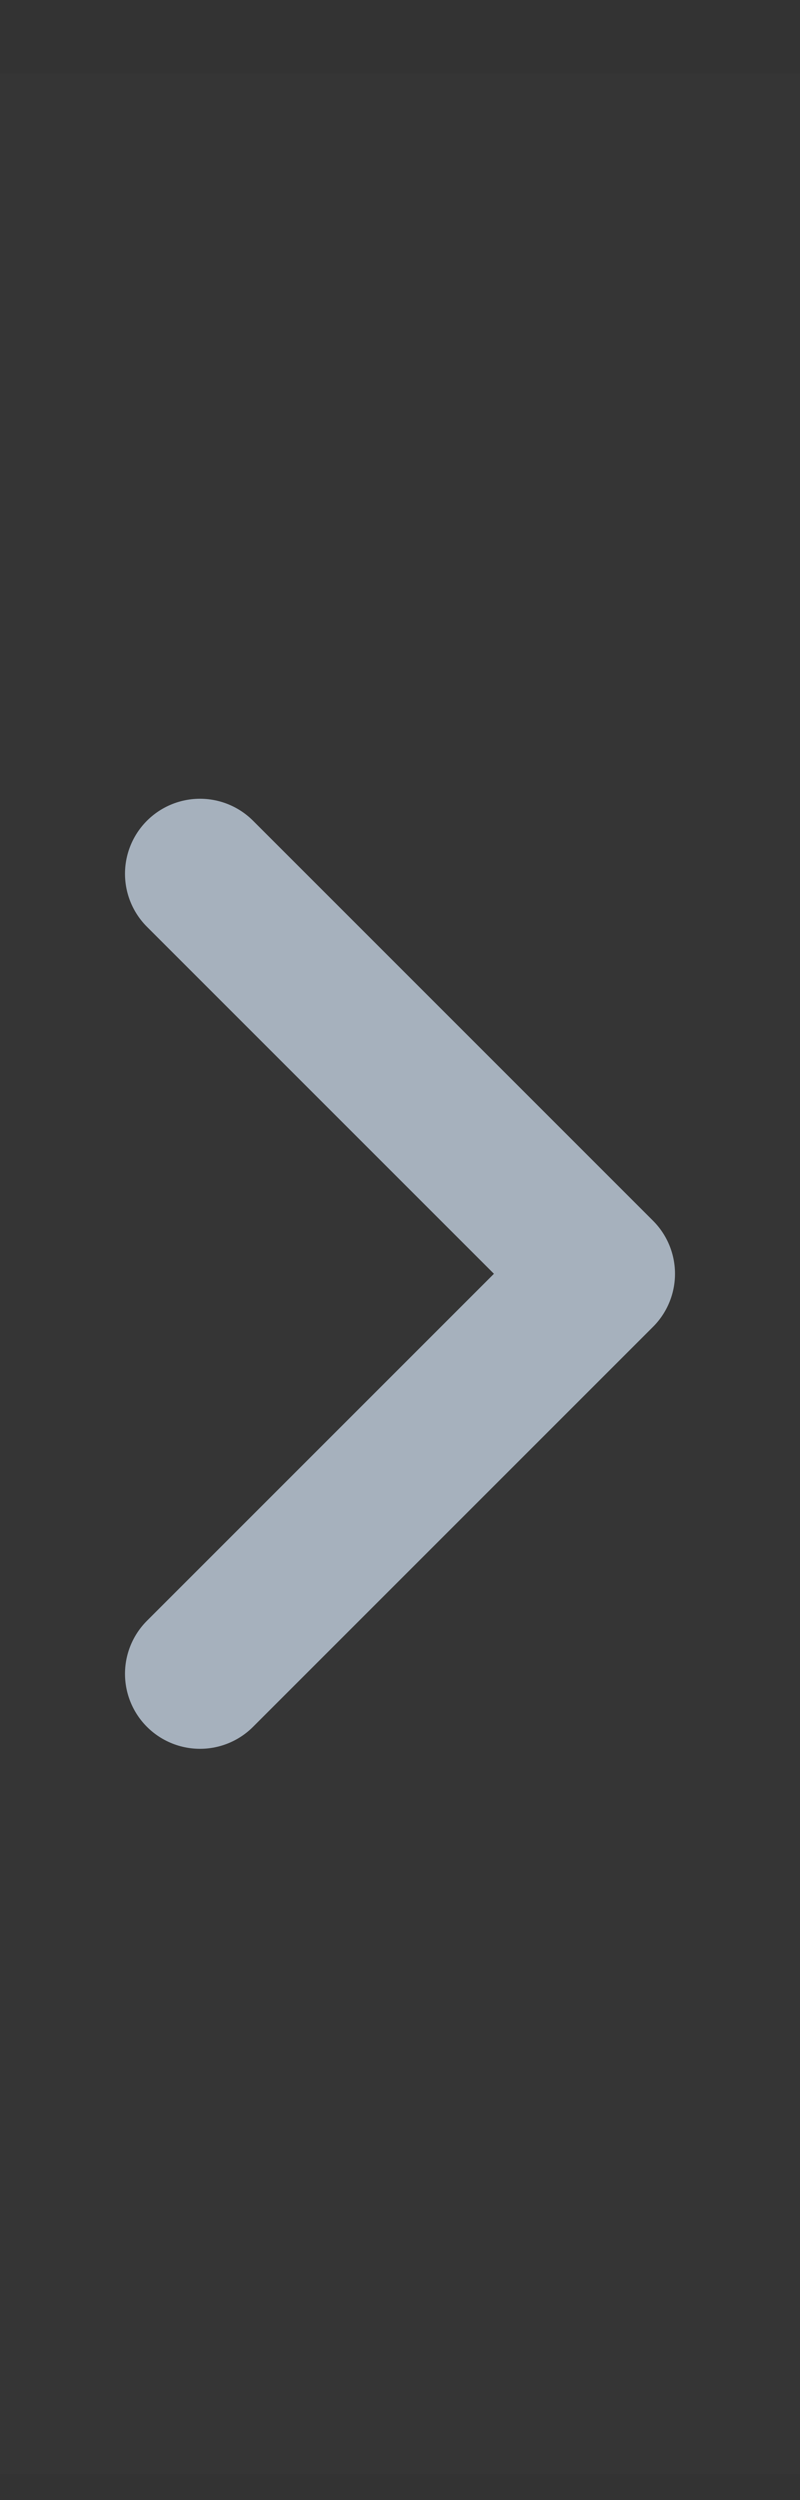
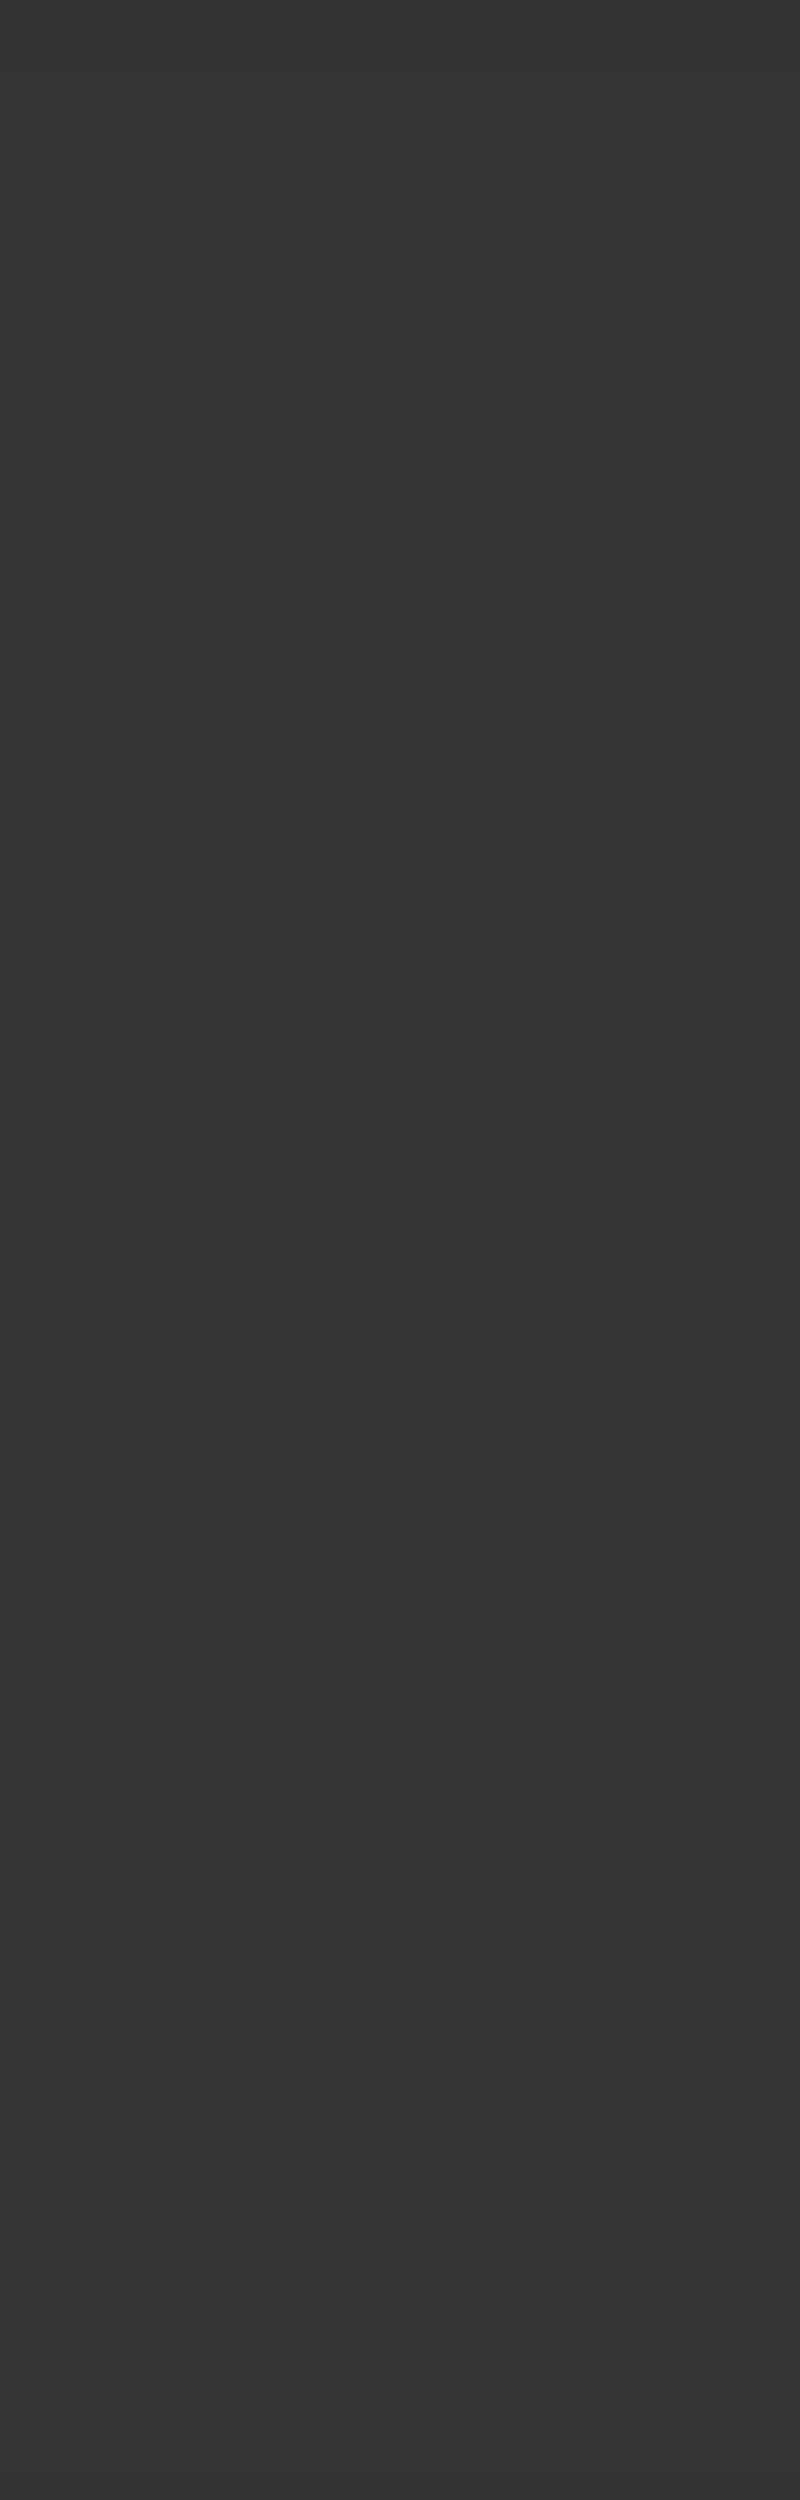
<svg xmlns="http://www.w3.org/2000/svg" width="8" height="25" viewBox="0 0 8 25" fill="none">
  <rect x="0" y="0" width="8" height="25" fill="#333333" stroke="none" />
  <rect y="0.737" width="8" height="24" fill="white" fill-opacity="0.01" />
-   <path d="M2 8.737L6 12.737L2 16.737" stroke="#A6B1BD" stroke-width="1.5" stroke-linecap="round" stroke-linejoin="round" />
</svg>